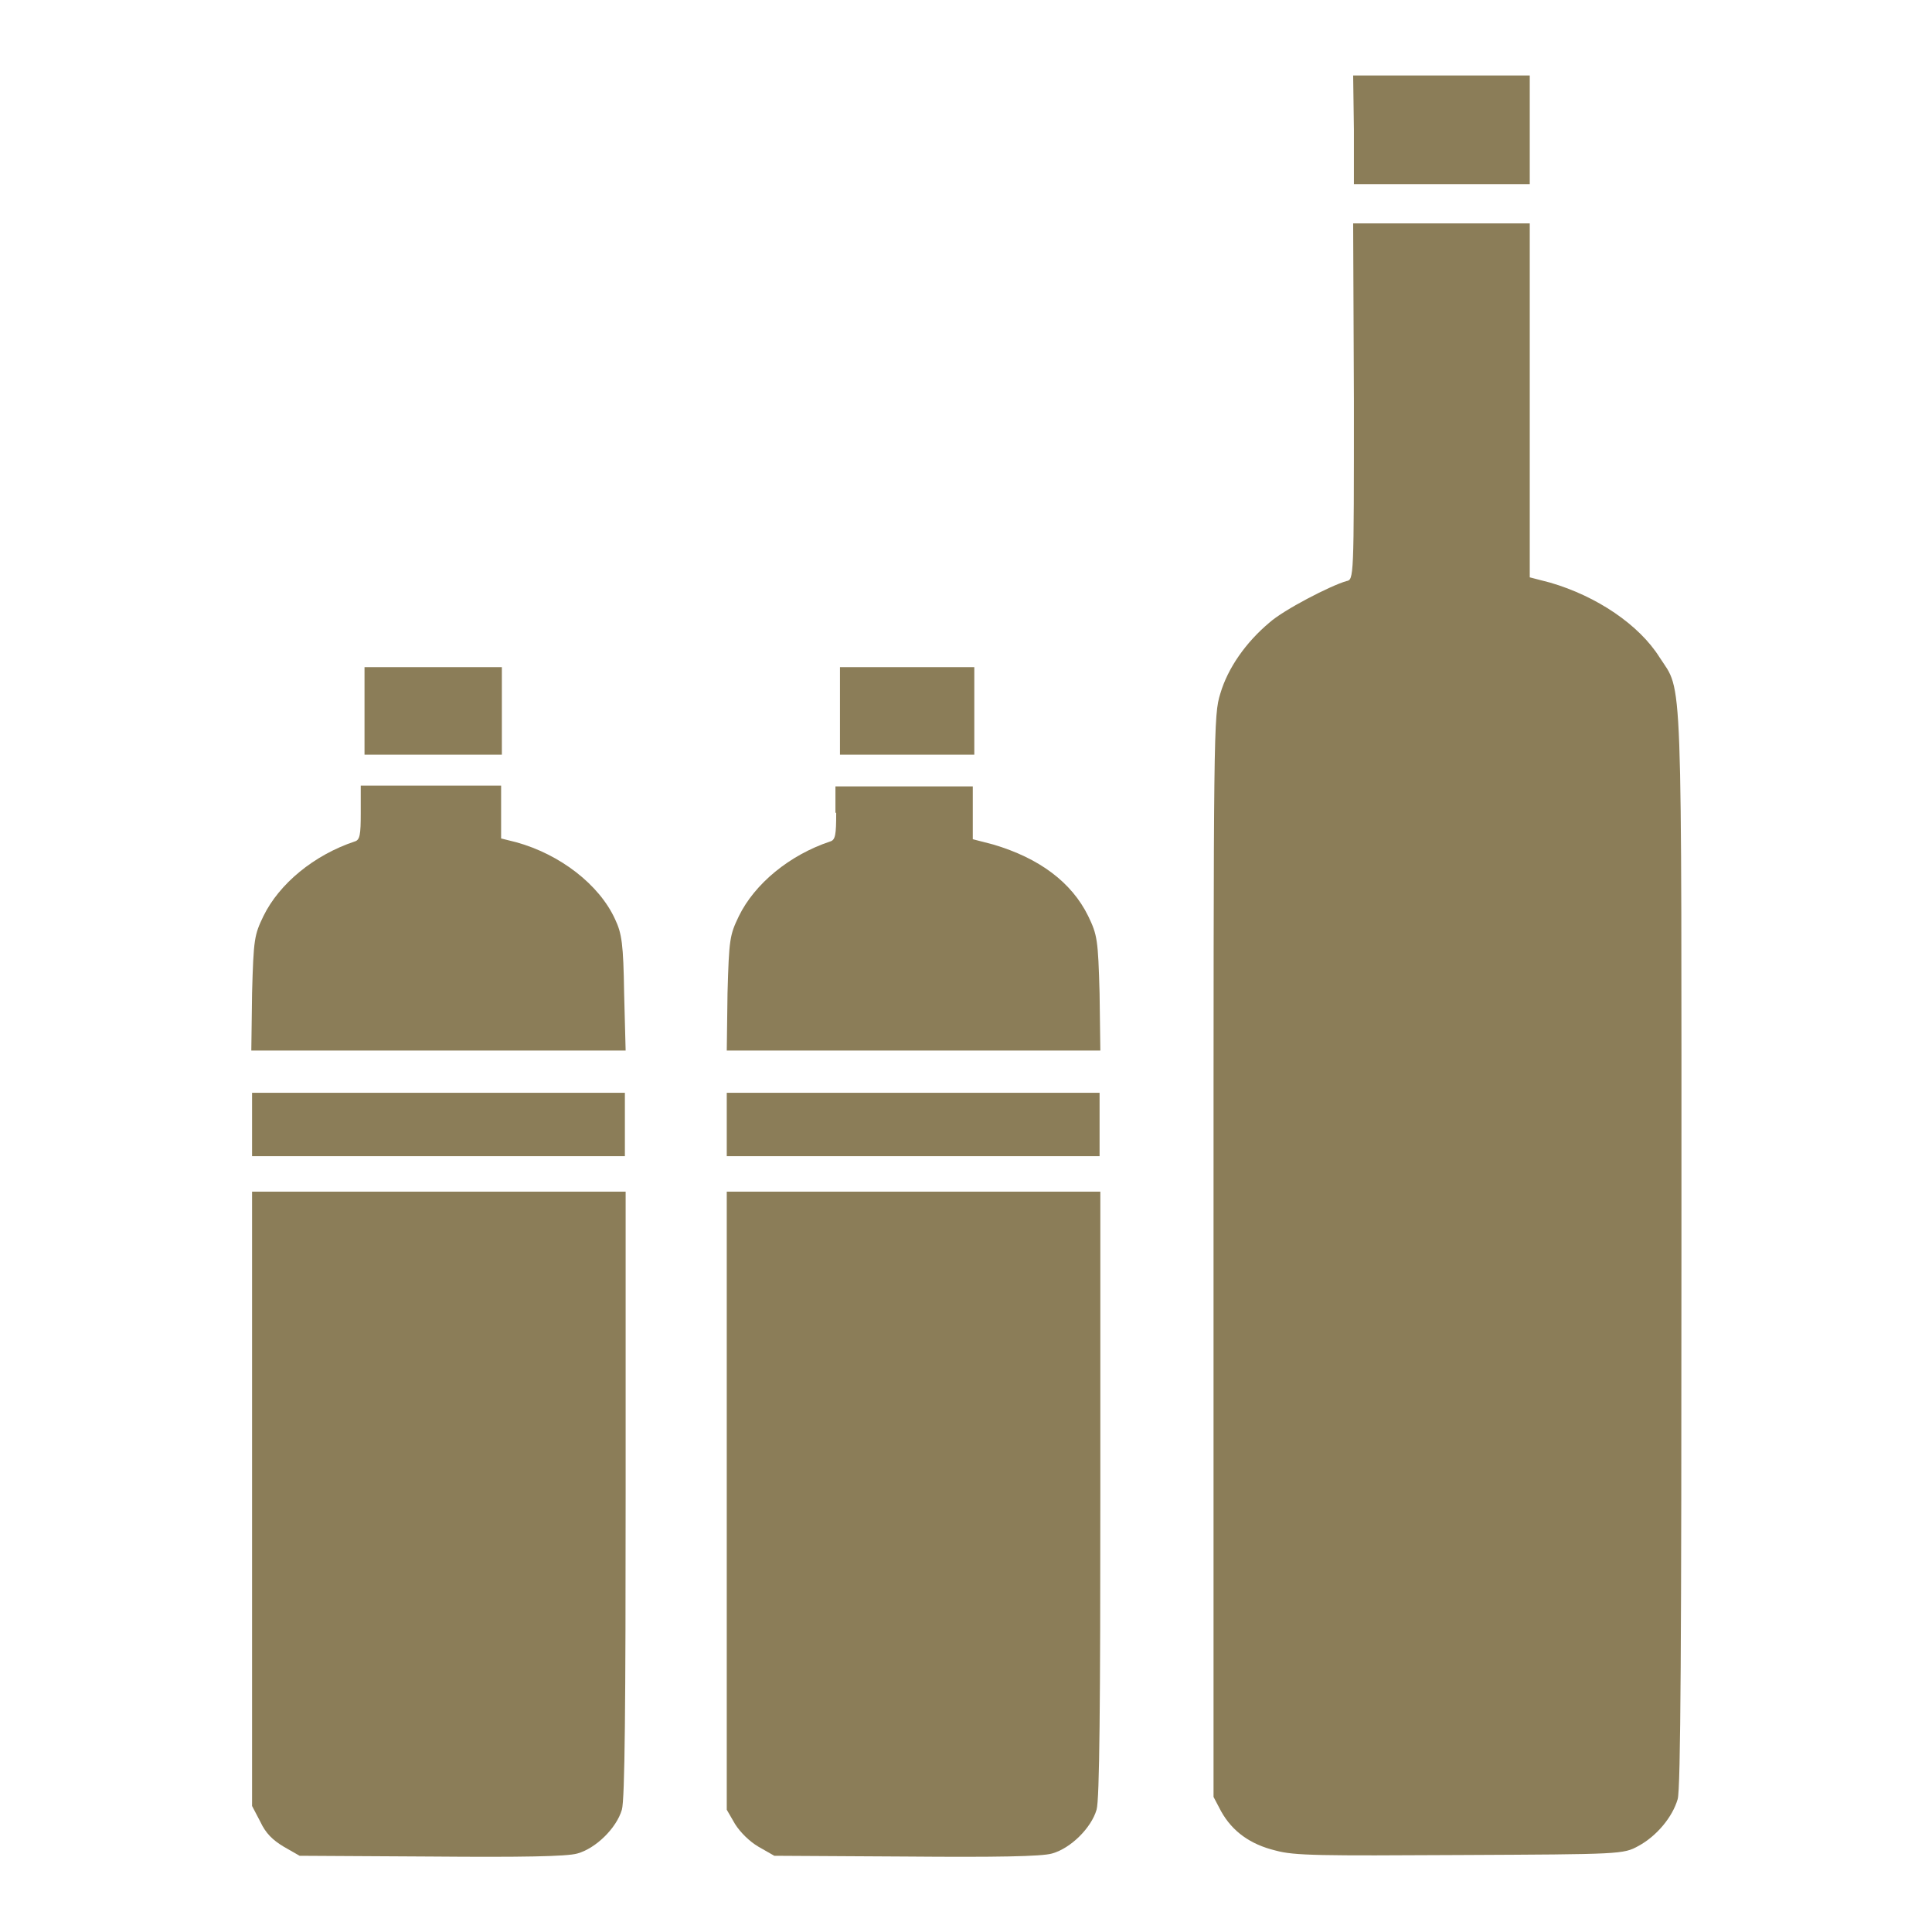
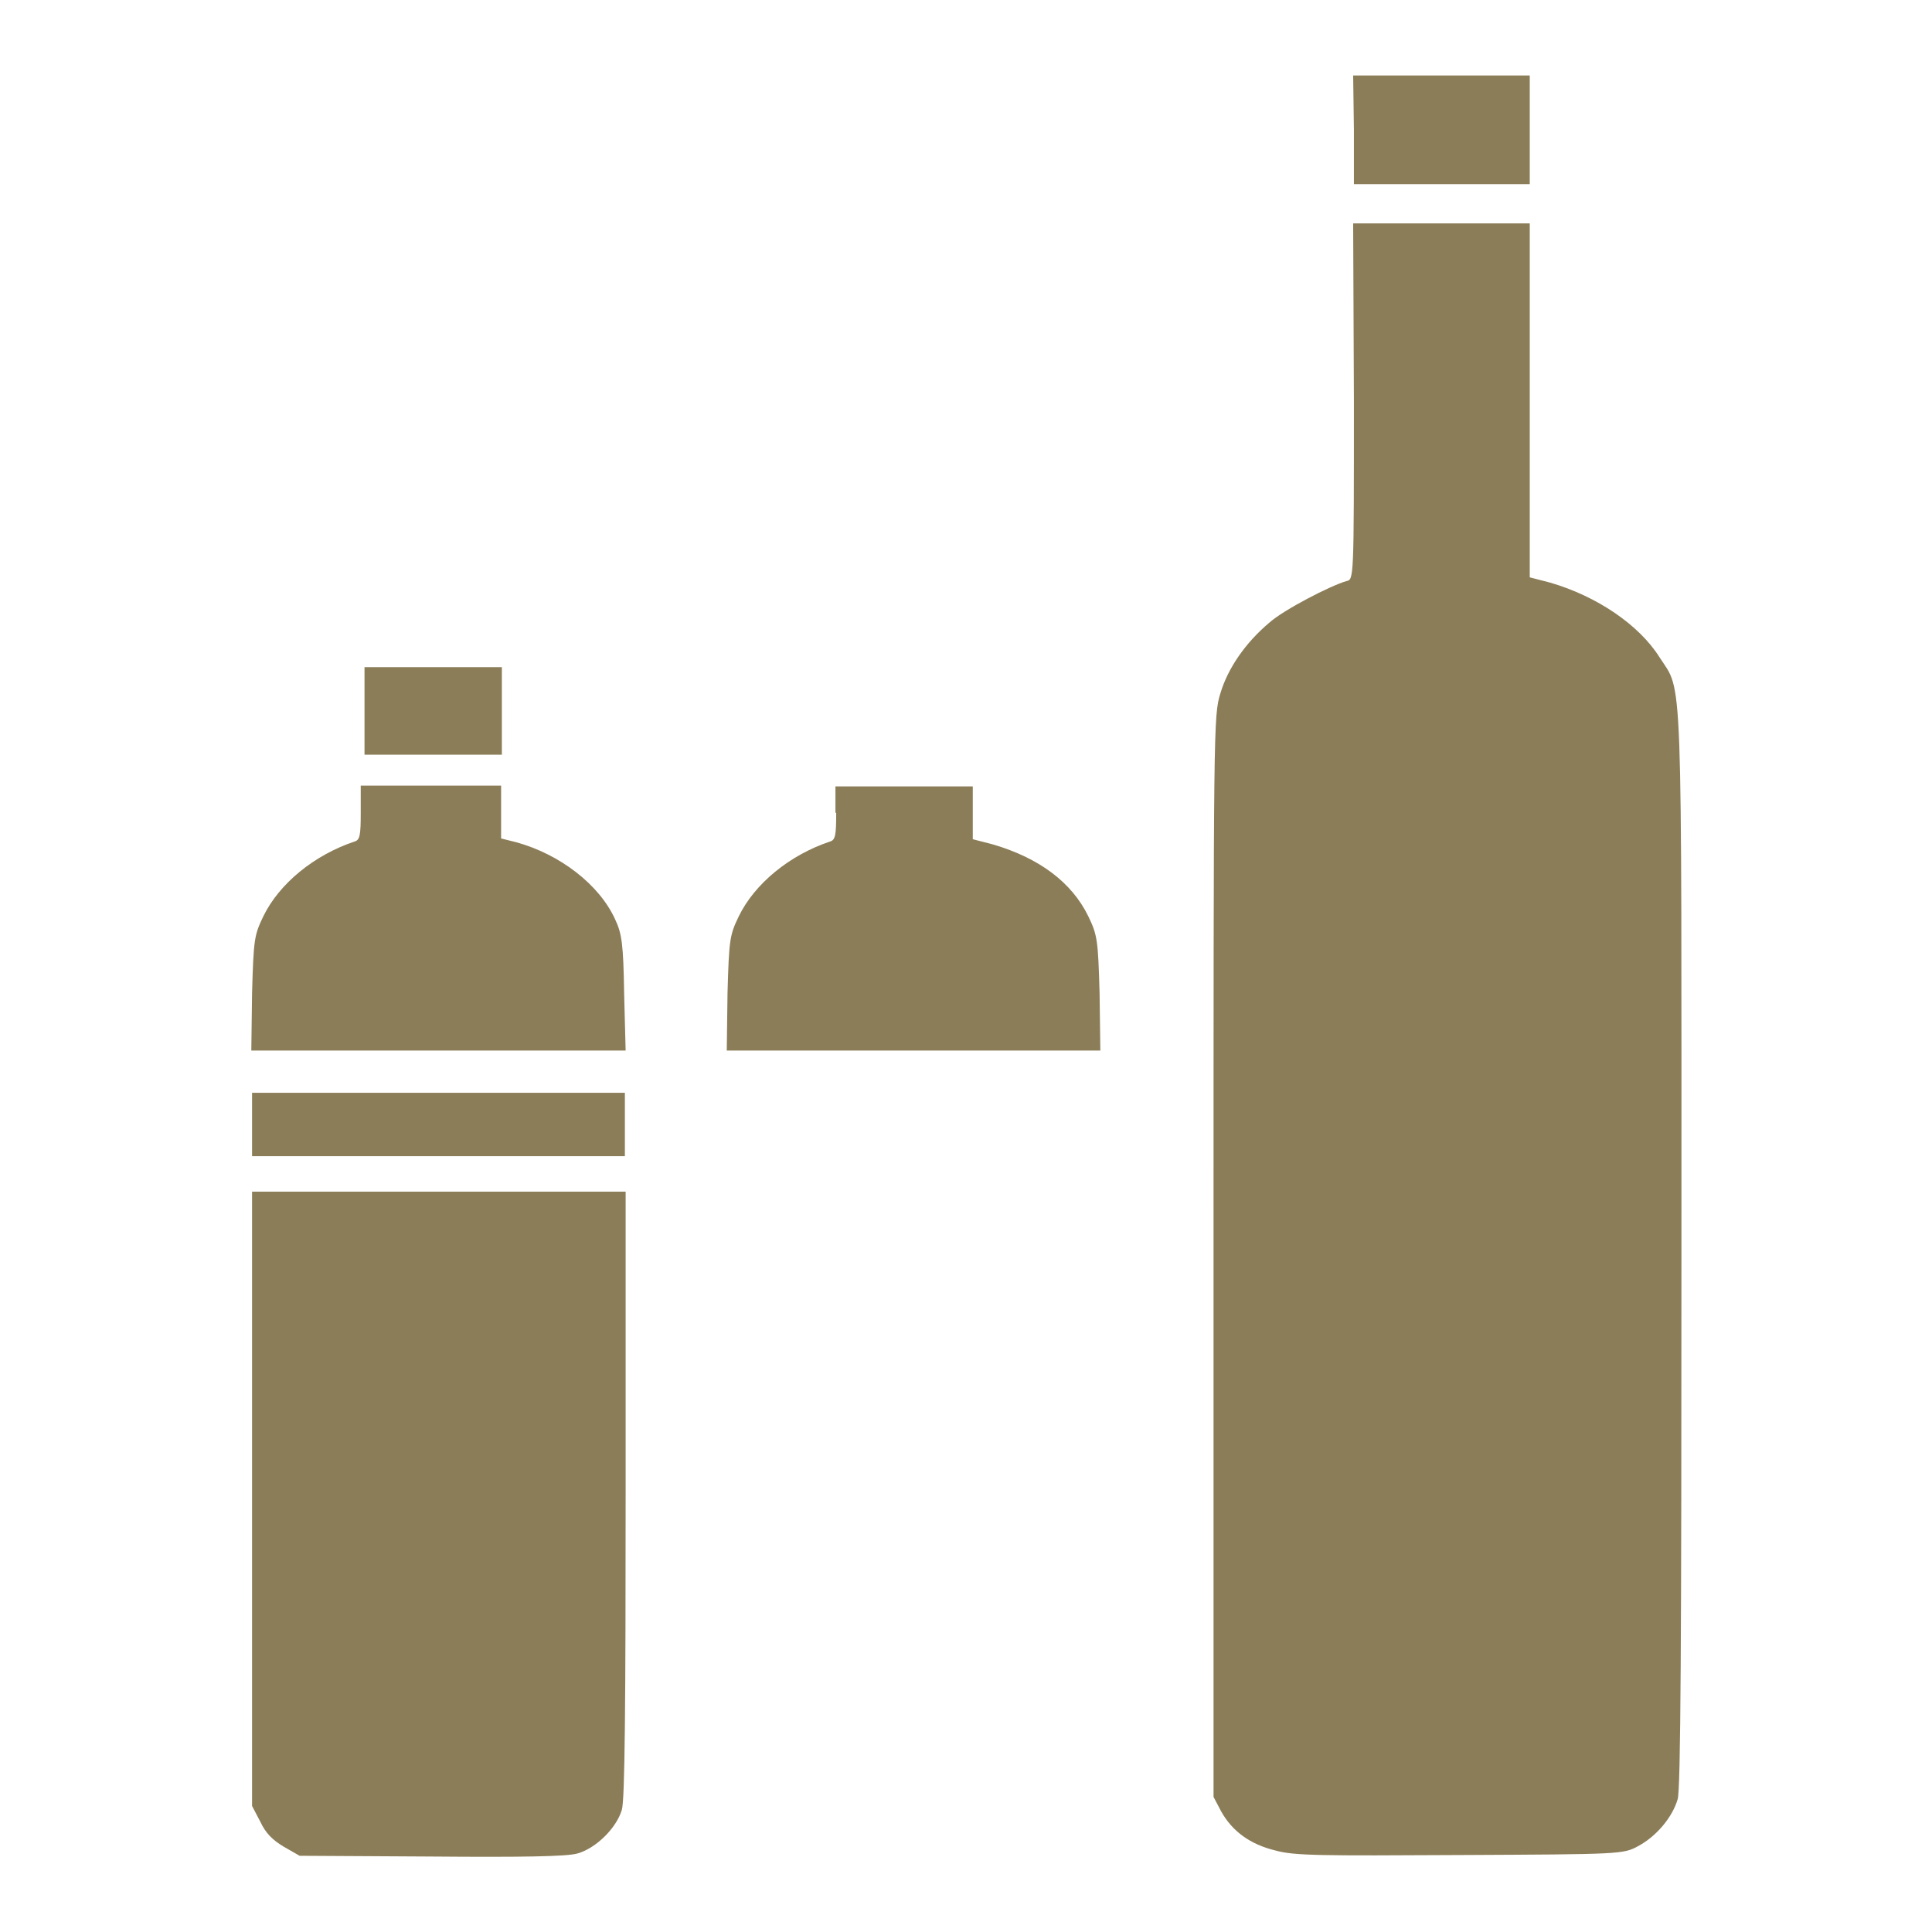
<svg xmlns="http://www.w3.org/2000/svg" version="1.1" id="Слой_1" x="0px" y="0px" viewBox="0 0 256 256" style="enable-background:new 0 0 256 256;" xml:space="preserve">
  <style type="text/css">
	.st0{fill:#8B7D58;}
</style>
  <g>
    <g>
      <g>
        <path class="st0" d="M179.4,17.2v7.2H191h11.7v-7.2V10H191h-11.7L179.4,17.2L179.4,17.2z" />
        <path class="st0" d="M179.4,53.2c0,23.6,0,23.6-1,23.8c-2.1,0.6-8.3,3.8-10.2,5.5c-3.1,2.6-5.5,6-6.5,9.4     c-0.9,2.9-0.9,4.2-0.9,74.6v71.6l1,1.9c1.5,2.7,3.9,4.4,7.2,5.2c2.5,0.7,6,0.7,24.5,0.6c21.3-0.1,21.6-0.1,23.6-1.2     c2.4-1.3,4.5-3.8,5.2-6.2c0.4-1.3,0.5-20.9,0.5-72.9c0-78.4,0.2-73.6-2.9-78.4c-2.7-4.3-8.3-8.1-14.5-9.9l-2.7-0.7V53.1V29.6H191     h-11.7L179.4,53.2L179.4,53.2z" />
        <path class="st0" d="M48.3,94.2v5.8h9.1h9.1v-5.8v-5.8h-9.1h-9.1L48.3,94.2L48.3,94.2z" />
-         <path class="st0" d="M111.3,94.2v5.8h8.9h8.9v-5.8v-5.8h-8.9h-8.9V94.2z" />
        <path class="st0" d="M47.8,107.7c0,2.9-0.1,3.6-0.8,3.8c-5.4,1.8-10,5.6-12.1,9.9c-1.2,2.5-1.3,3-1.5,10.2l-0.1,7.6h24.8h24.8     l-0.2-7.6c-0.1-6.5-0.3-7.9-1.2-9.8c-2.1-4.6-7.3-8.6-13.1-10.2l-2-0.5v-3.5v-3.5h-9.3h-9.3L47.8,107.7L47.8,107.7z" />
        <path class="st0" d="M110.8,107.7c0,2.9-0.1,3.6-0.8,3.8c-5.4,1.8-10,5.6-12.1,9.9c-1.2,2.5-1.3,3-1.5,10.2l-0.1,7.6H121h24.8     l-0.1-7.6c-0.2-7.1-0.3-7.7-1.5-10.2c-2.2-4.5-6.5-7.7-12.6-9.5l-2.7-0.7v-3.5v-3.5h-9.1h-9.1v3.5H110.8z" />
        <path class="st0" d="M33.4,149v4.2h24.7h24.7V149v-4.2H58.1H33.4V149z" />
-         <path class="st0" d="M96.3,149v4.2H121h24.7V149v-4.2H121H96.3V149z" />
        <path class="st0" d="M33.4,198.6v40.7l1.1,2.1c0.7,1.5,1.6,2.4,3.1,3.3l2.1,1.2l17.4,0.1c12,0.1,18,0,19.4-0.4     c2.5-0.7,5.2-3.4,5.9-5.8c0.4-1.3,0.5-14.1,0.5-41.9v-40H58.1H33.4V198.6z" />
-         <path class="st0" d="M96.3,198.8v41l1.1,1.9c0.7,1.1,1.9,2.3,3.1,3l2.1,1.2L120,246c12,0.1,18,0,19.4-0.4     c2.5-0.7,5.2-3.4,5.9-5.8c0.4-1.3,0.5-14.1,0.5-41.9v-40H121H96.3V198.8z" />
      </g>
    </g>
  </g>
</svg>